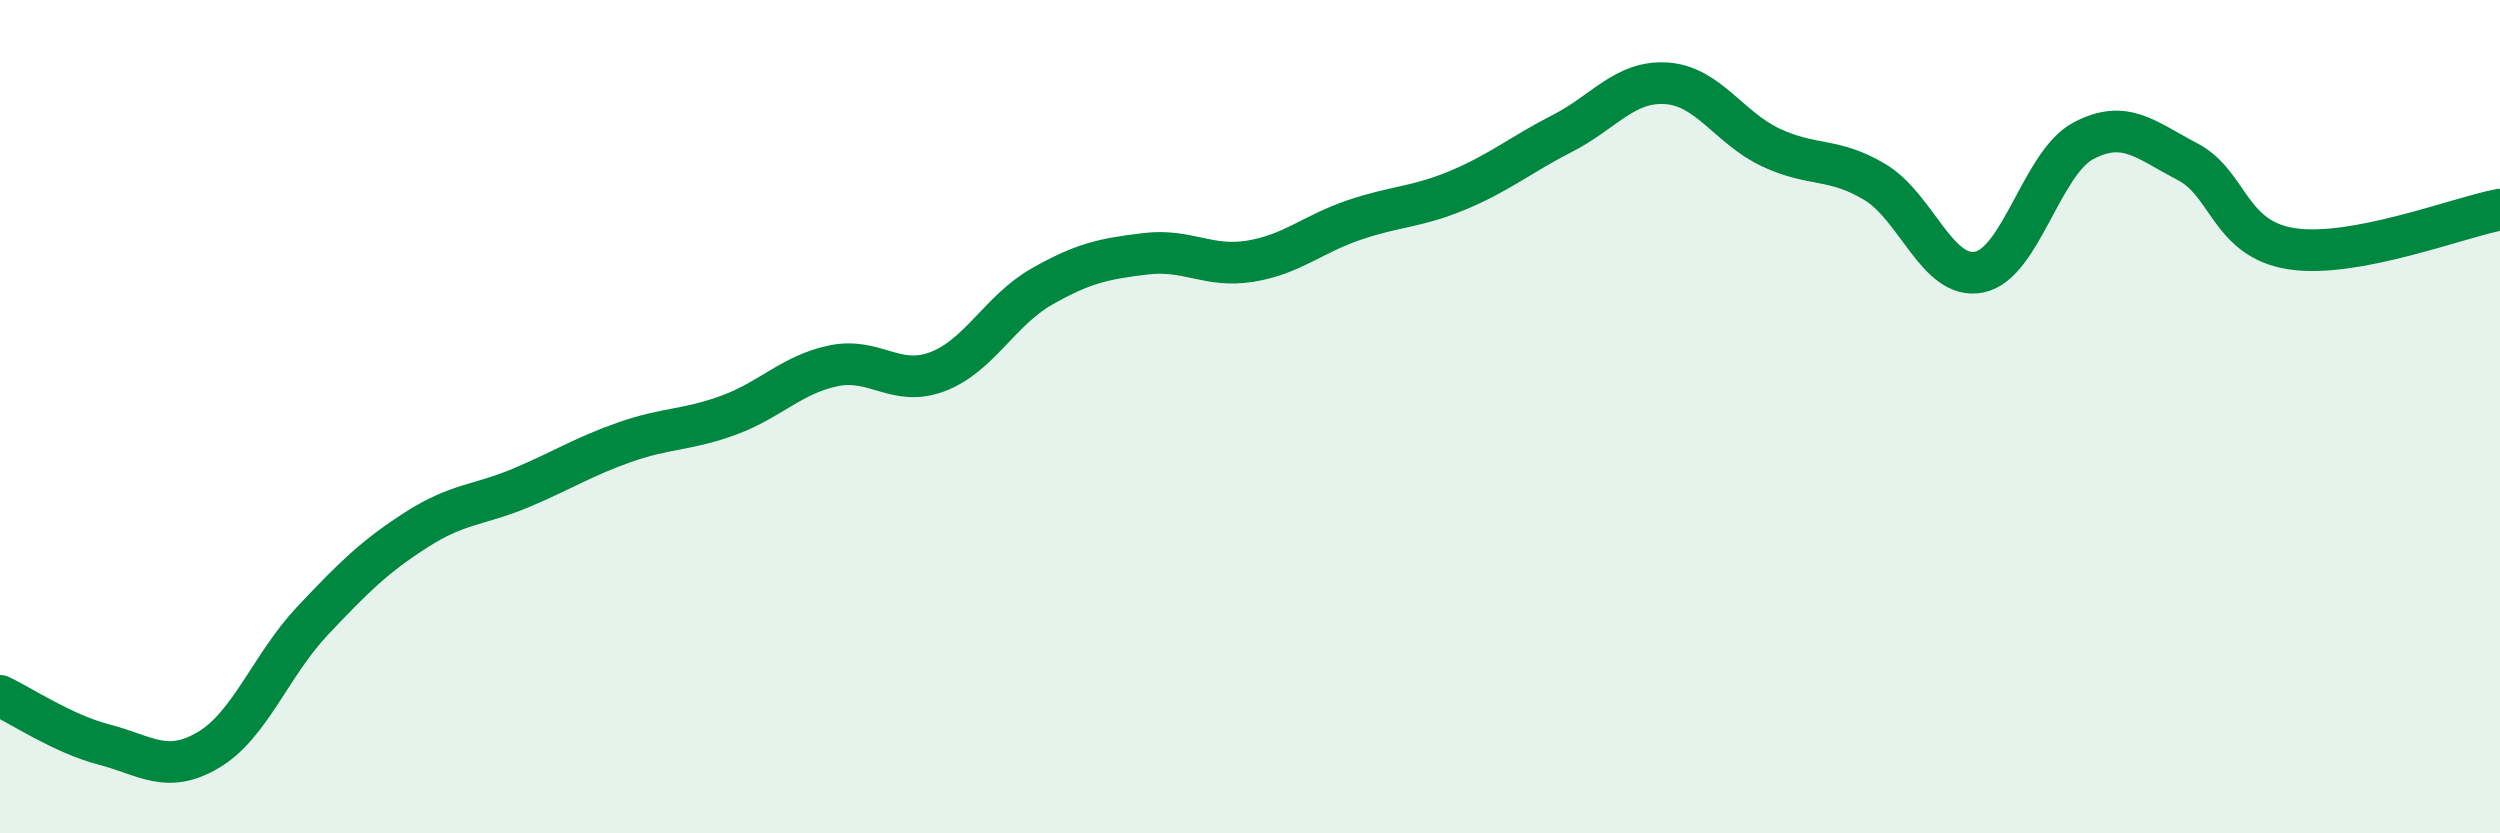
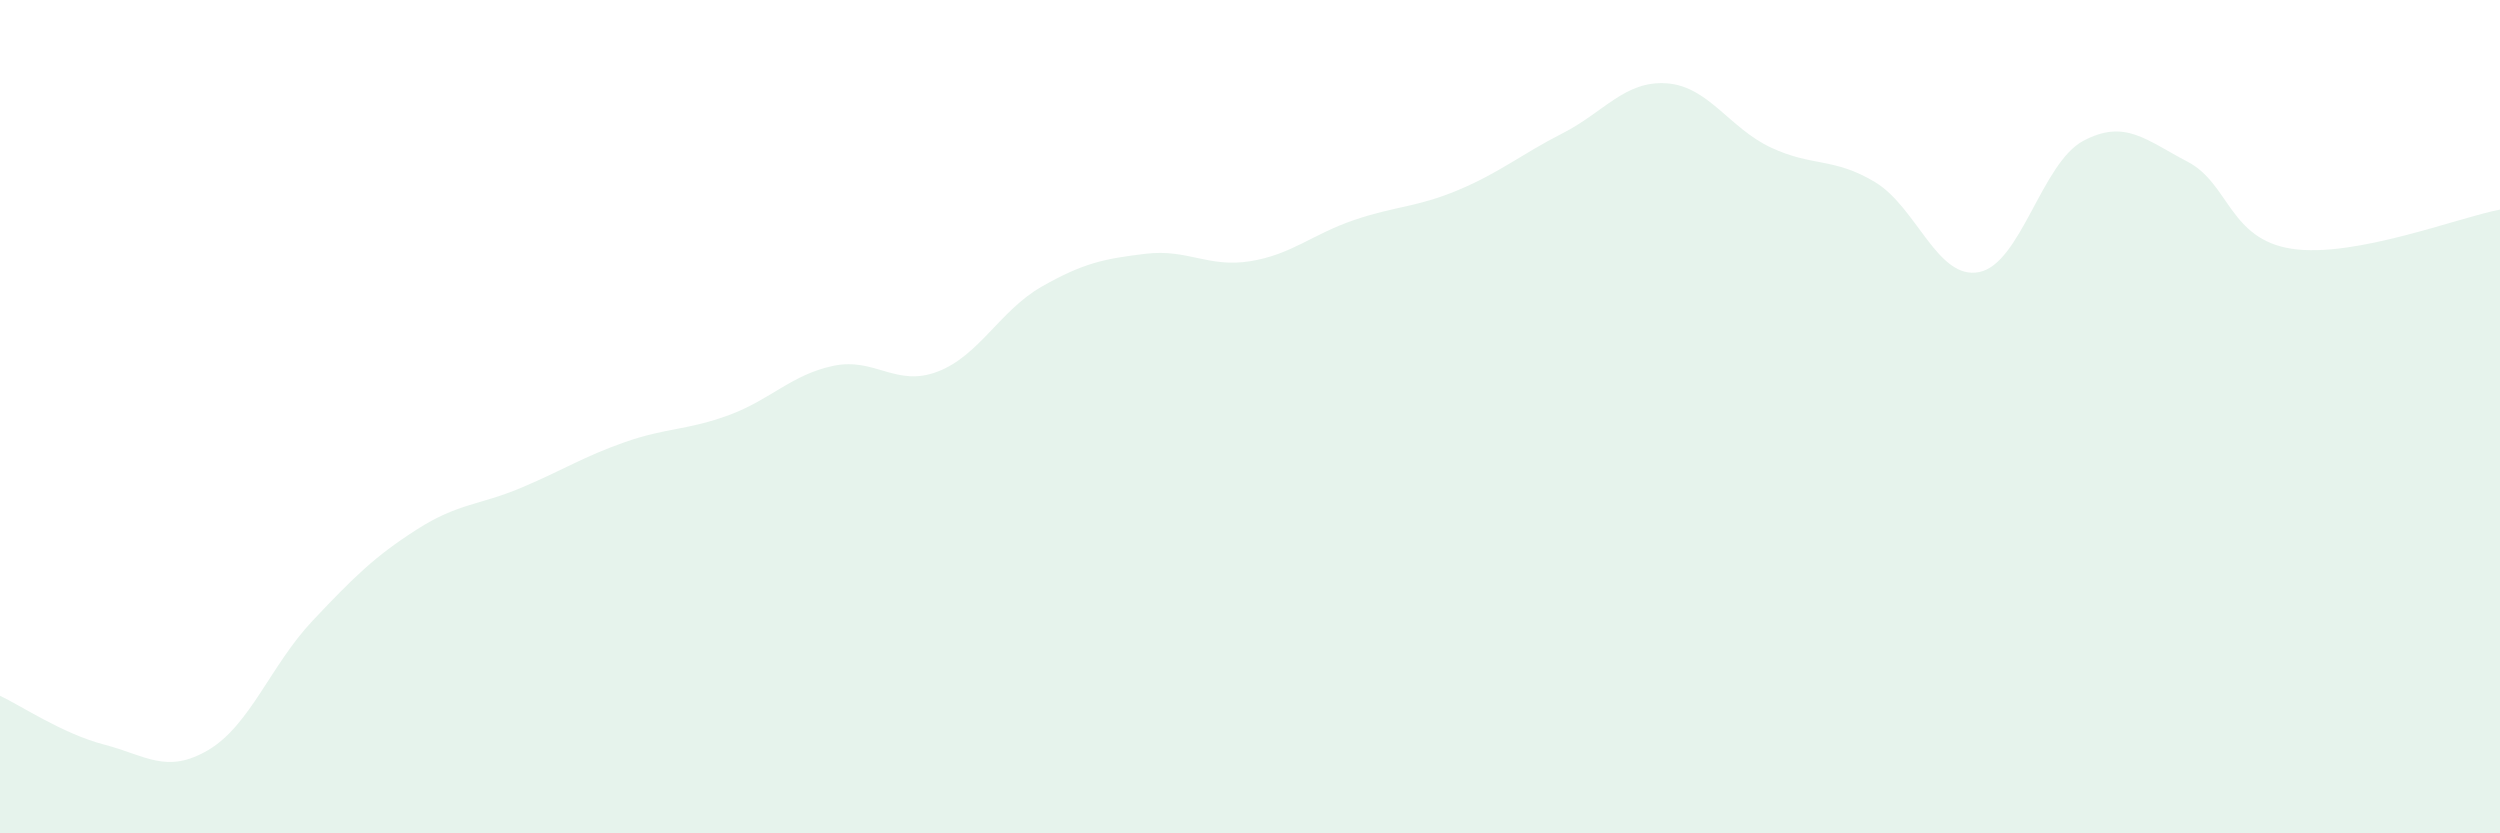
<svg xmlns="http://www.w3.org/2000/svg" width="60" height="20" viewBox="0 0 60 20">
  <path d="M 0,16.7 C 0.5,16.93 1.5,17.61 2.5,17.87 C 3.5,18.13 4,18.59 5,18 C 6,17.41 6.5,15.96 7.5,14.9 C 8.5,13.84 9,13.35 10,12.71 C 11,12.07 11.5,12.13 12.5,11.71 C 13.5,11.29 14,10.96 15,10.61 C 16,10.26 16.5,10.33 17.5,9.96 C 18.5,9.59 19,8.99 20,8.78 C 21,8.57 21.5,9.3 22.5,8.92 C 23.5,8.54 24,7.45 25,6.88 C 26,6.31 26.5,6.21 27.5,6.09 C 28.5,5.97 29,6.43 30,6.27 C 31,6.11 31.5,5.62 32.5,5.28 C 33.5,4.94 34,4.98 35,4.56 C 36,4.14 36.5,3.71 37.5,3.2 C 38.5,2.69 39,1.93 40,2 C 41,2.07 41.5,3.07 42.5,3.54 C 43.5,4.01 44,3.77 45,4.37 C 46,4.97 46.5,6.73 47.5,6.53 C 48.5,6.33 49,3.91 50,3.38 C 51,2.85 51.5,3.36 52.5,3.88 C 53.5,4.4 53.5,5.74 55,5.97 C 56.5,6.2 59,5.22 60,5.03L60 20L0 20Z" fill="#008740" opacity="0.1" stroke-linecap="round" stroke-linejoin="round" />
-   <path d="M 0,16.7 C 0.5,16.93 1.5,17.61 2.5,17.87 C 3.5,18.13 4,18.59 5,18 C 6,17.41 6.5,15.96 7.5,14.9 C 8.5,13.84 9,13.35 10,12.71 C 11,12.07 11.5,12.13 12.5,11.71 C 13.5,11.29 14,10.96 15,10.61 C 16,10.26 16.5,10.33 17.5,9.96 C 18.5,9.59 19,8.99 20,8.78 C 21,8.57 21.5,9.3 22.5,8.92 C 23.5,8.54 24,7.45 25,6.88 C 26,6.31 26.5,6.21 27.5,6.09 C 28.5,5.97 29,6.43 30,6.27 C 31,6.11 31.5,5.62 32.5,5.28 C 33.5,4.94 34,4.98 35,4.56 C 36,4.14 36.5,3.71 37.5,3.2 C 38.5,2.69 39,1.93 40,2 C 41,2.07 41.5,3.07 42.5,3.54 C 43.5,4.01 44,3.77 45,4.37 C 46,4.97 46.5,6.73 47.5,6.53 C 48.5,6.33 49,3.91 50,3.38 C 51,2.85 51.5,3.36 52.5,3.88 C 53.5,4.4 53.5,5.74 55,5.97 C 56.5,6.2 59,5.22 60,5.03" stroke="#008740" stroke-width="1" fill="none" stroke-linecap="round" stroke-linejoin="round" />
</svg>